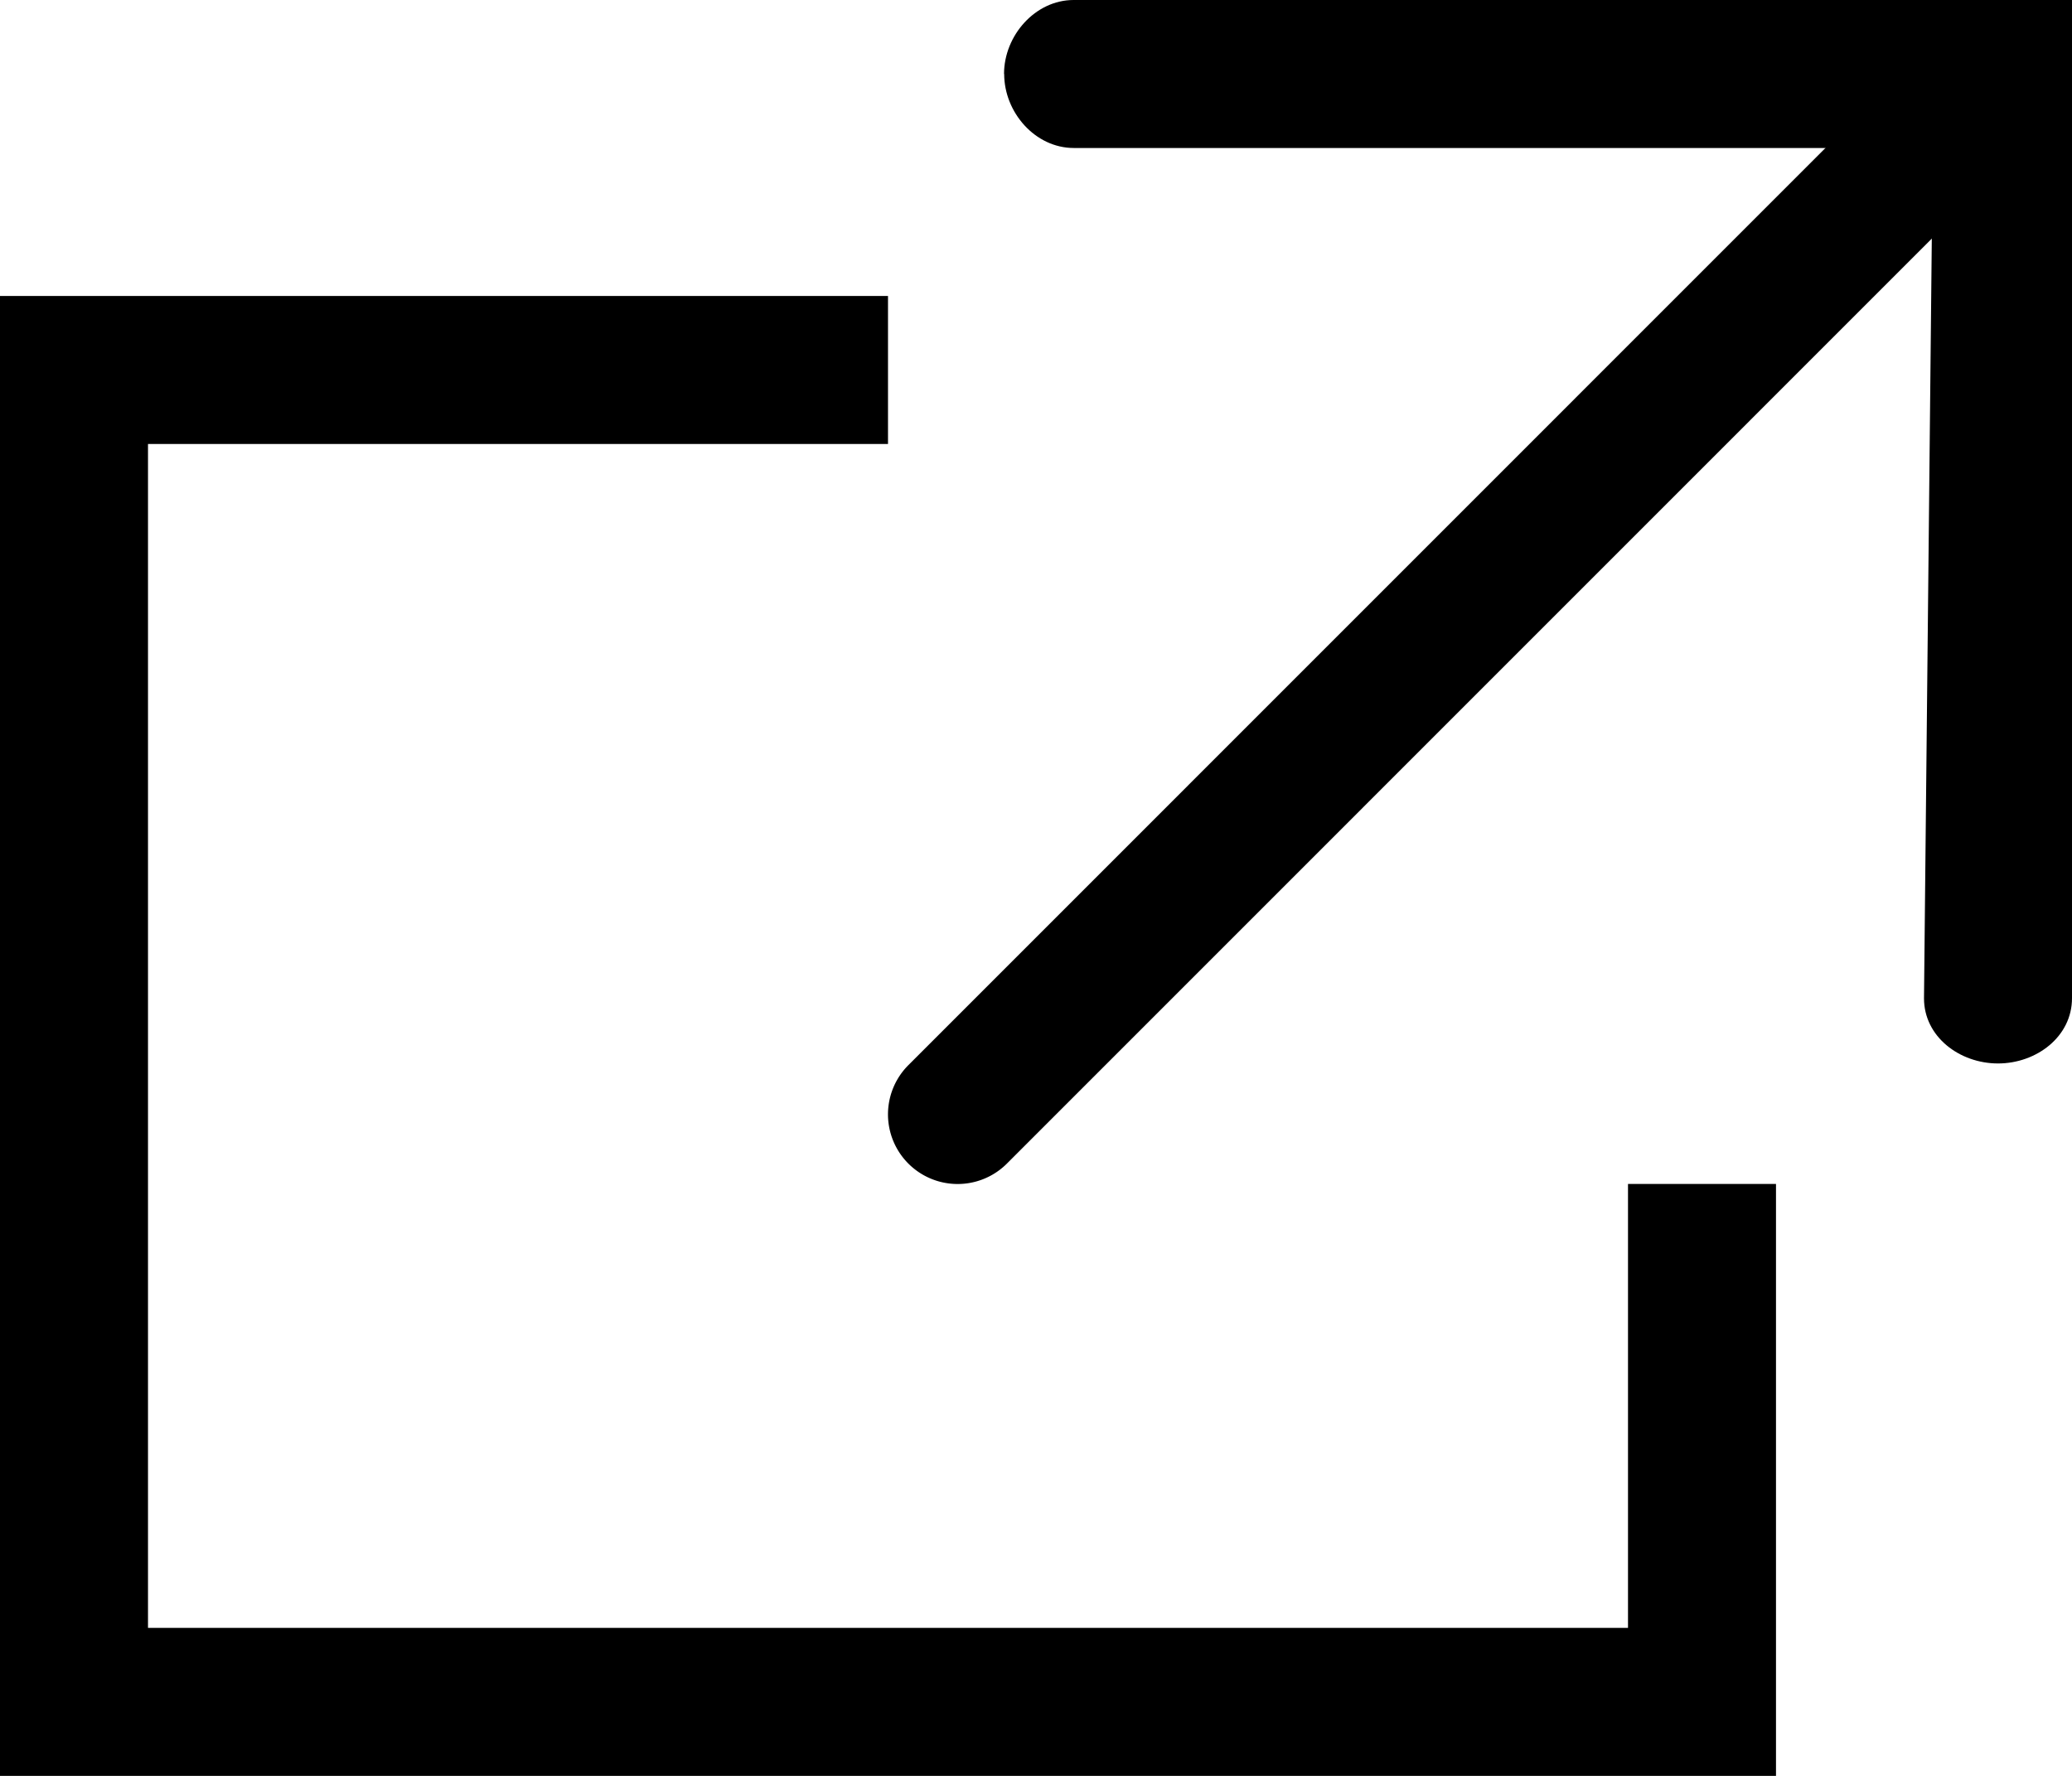
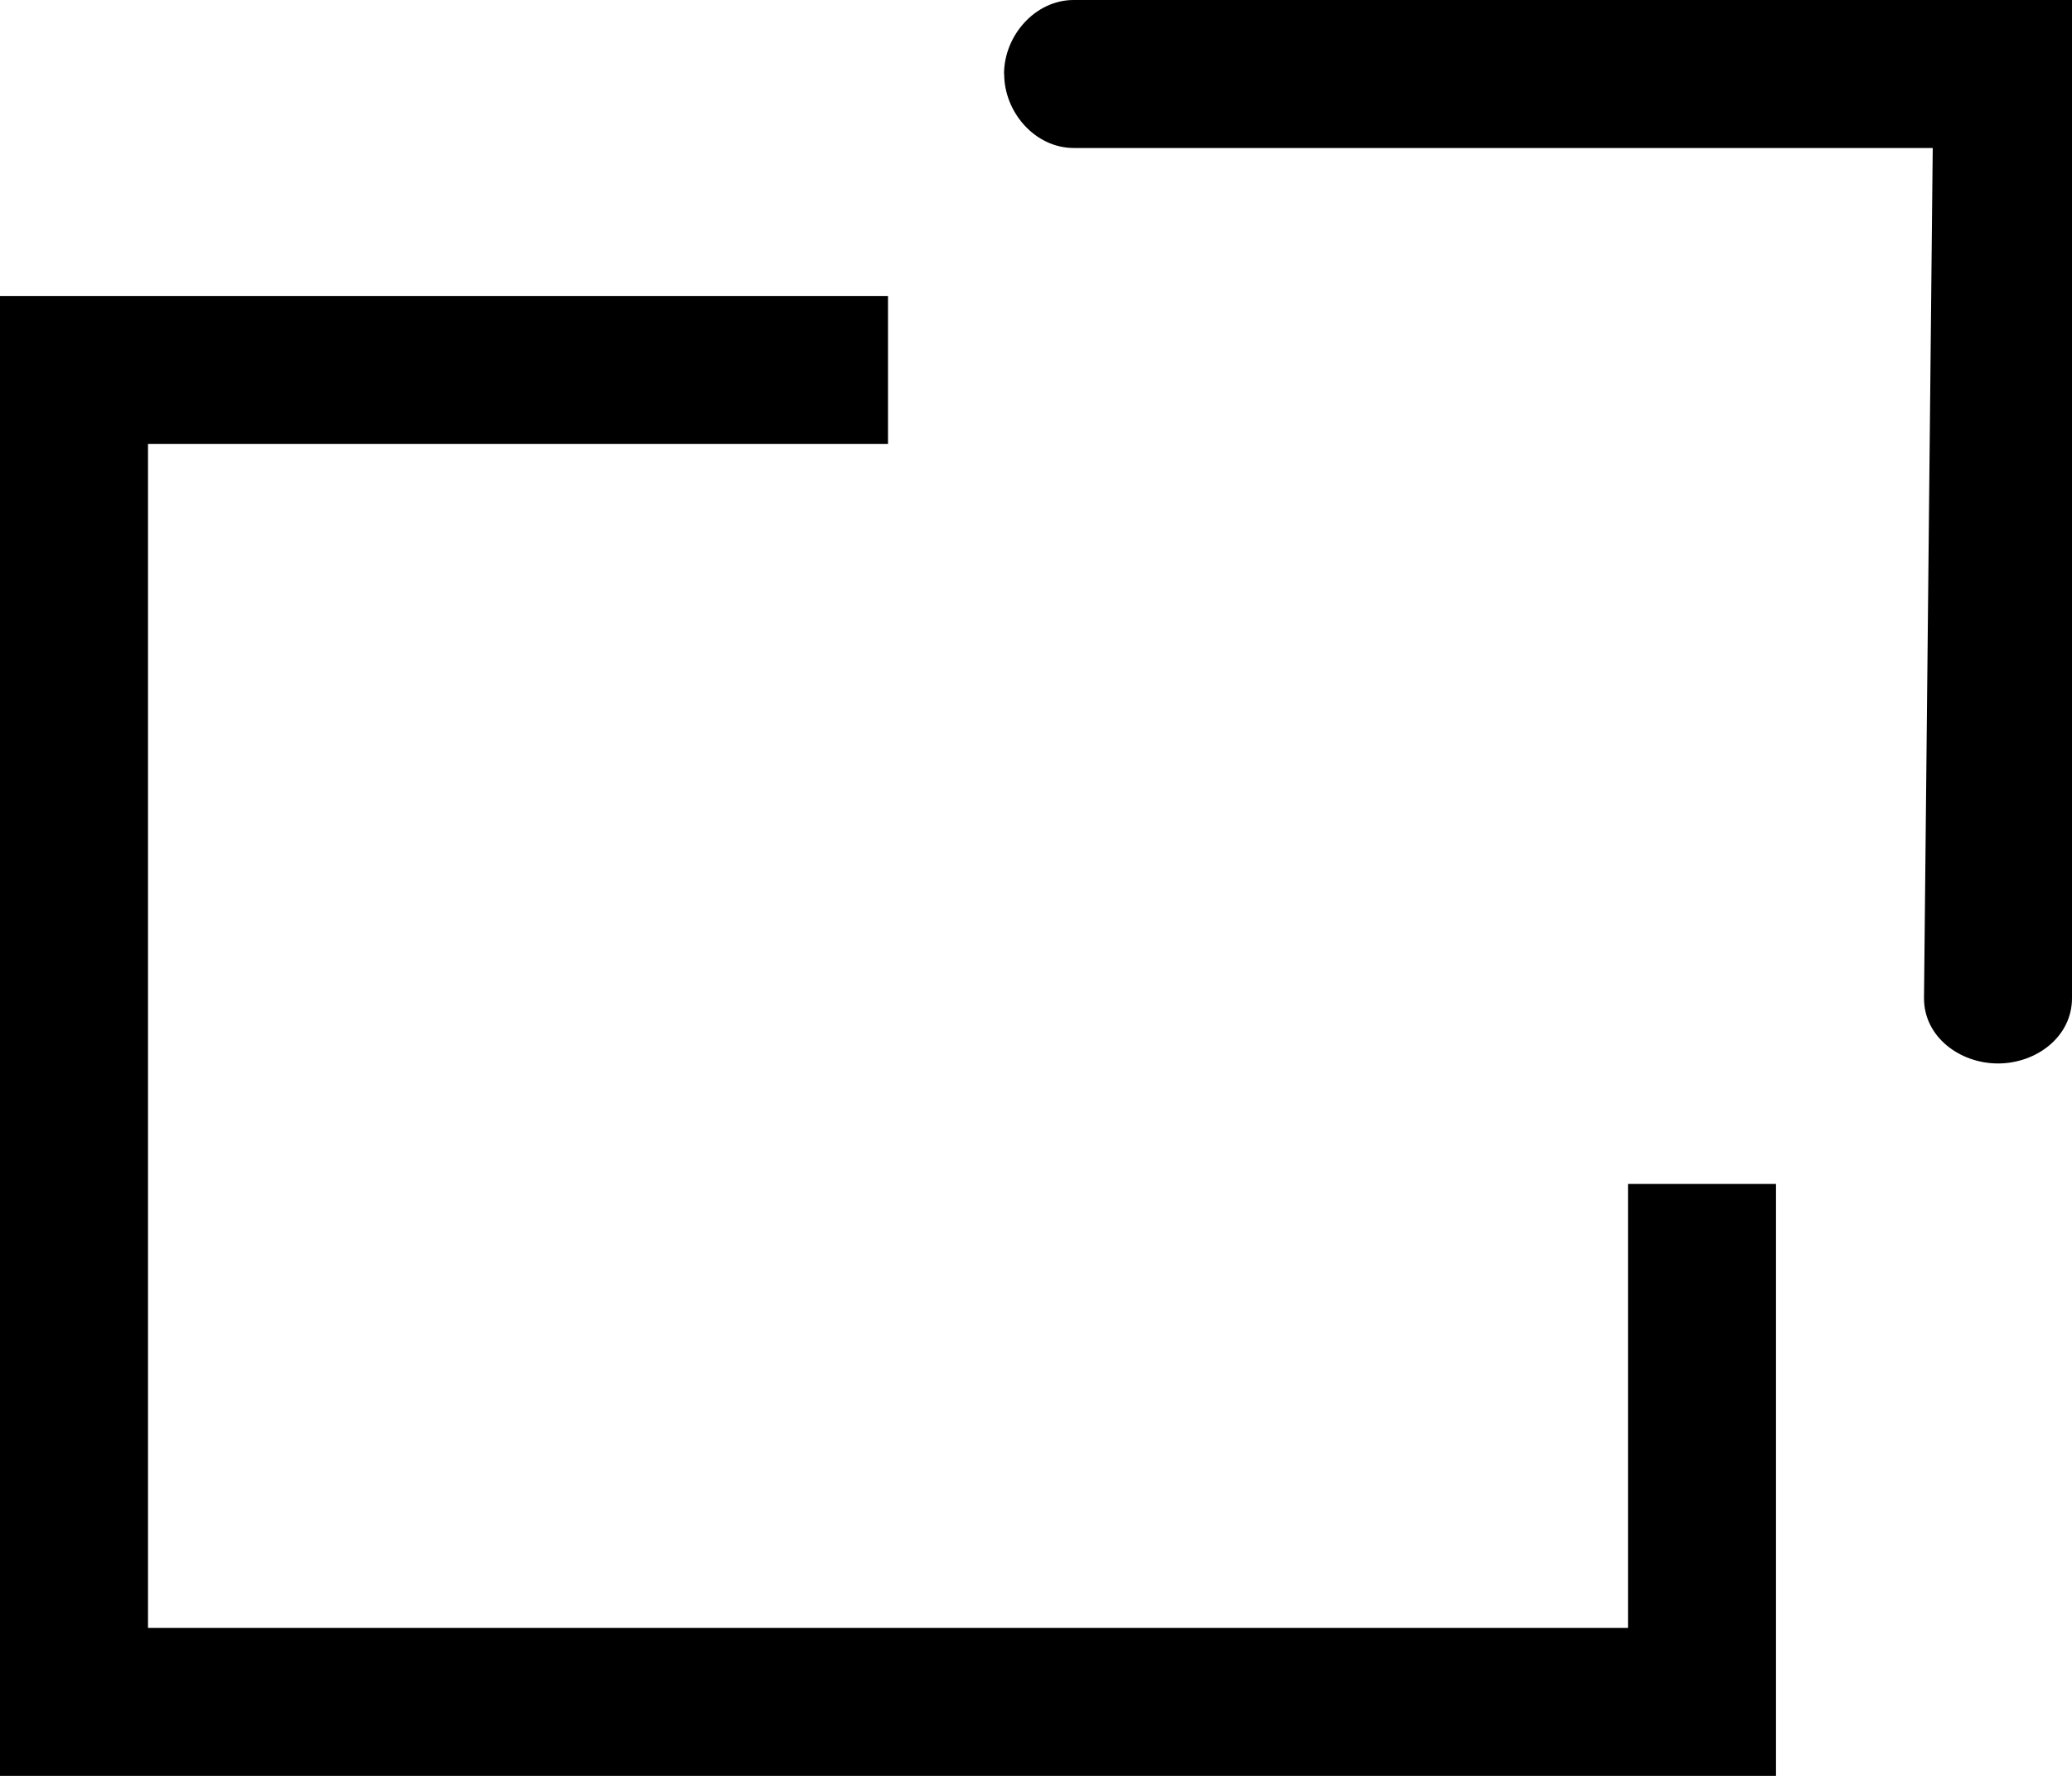
<svg xmlns="http://www.w3.org/2000/svg" width="14" height="12" fill="none">
  <path fill-rule="evenodd" clip-rule="evenodd" d="M6 3H1v8h10V8h1v4H0V2h6v1zM6.784.5c0-.26.211-.5.47-.5H14v6.745c0 .26-.24.441-.5.441s-.5-.181-.5-.44L13.059 1H7.255c-.26 0-.47-.24-.47-.5z" fill="#000" />
-   <path fill-rule="evenodd" clip-rule="evenodd" d="M13.862.138a.47.47 0 010 .665l-7.059 7.06a.47.47 0 01-.665-.666l7.059-7.06a.47.47 0 01.665 0z" fill="#000" />
</svg>